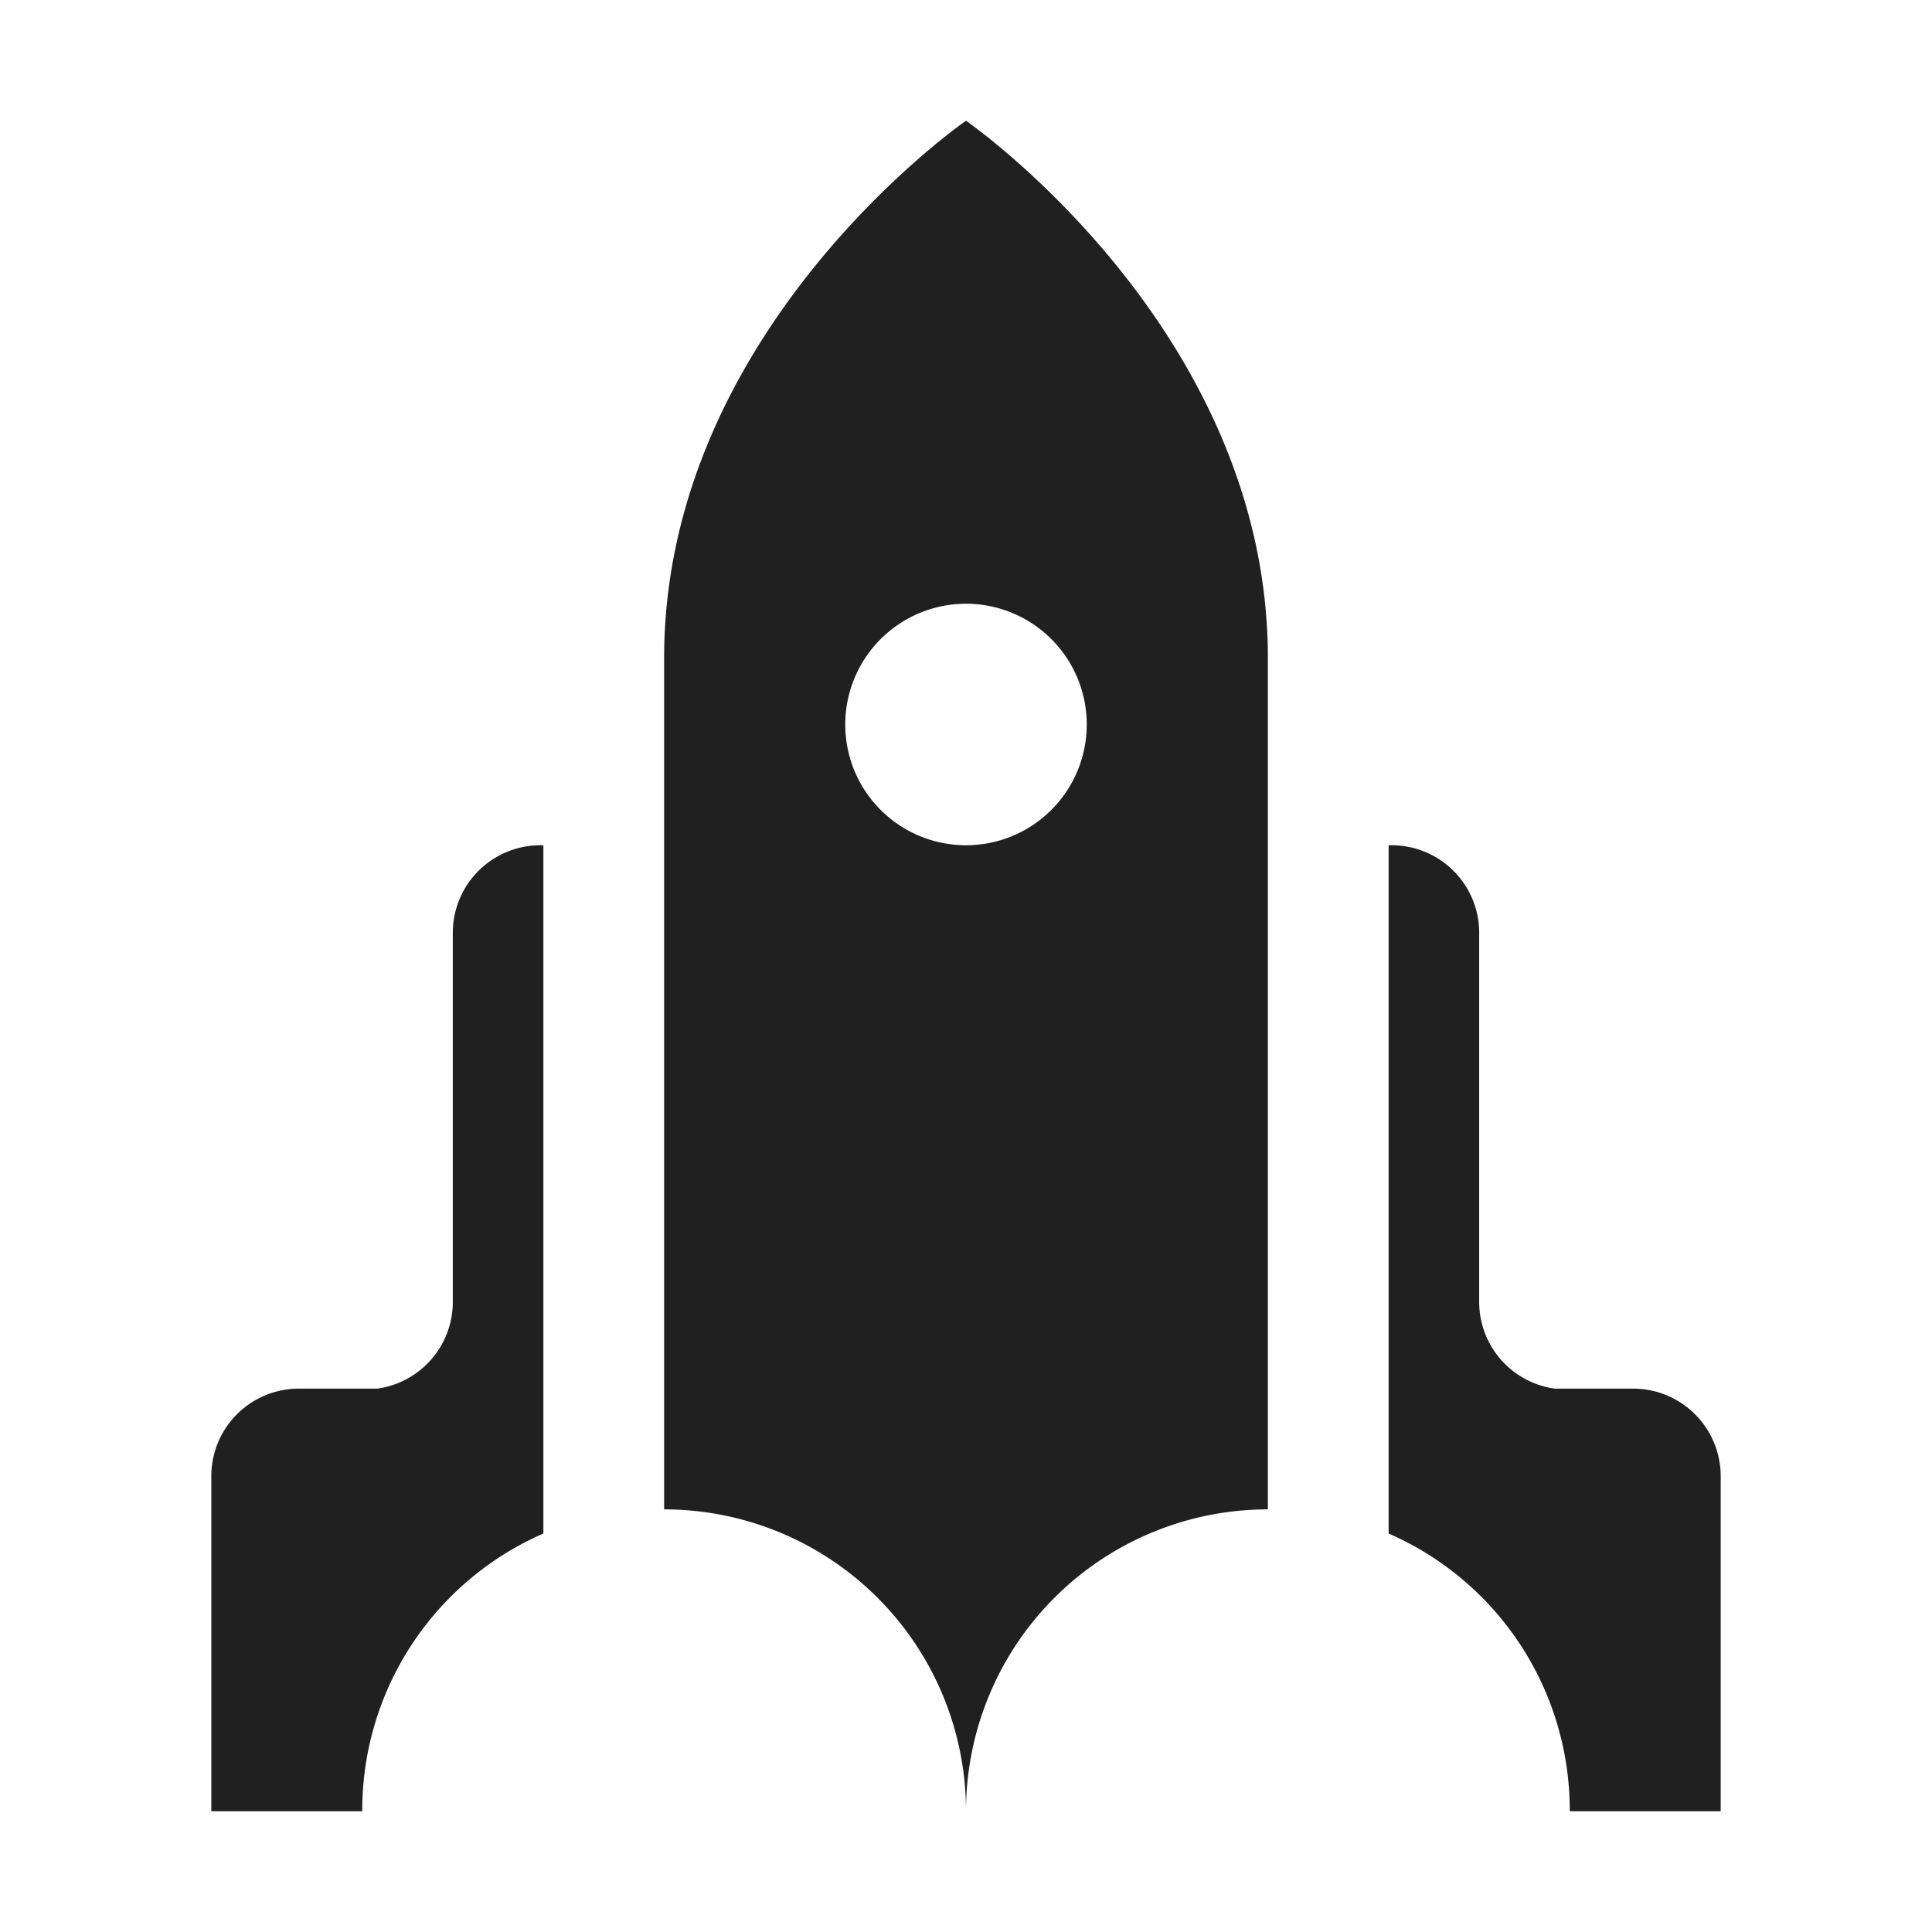
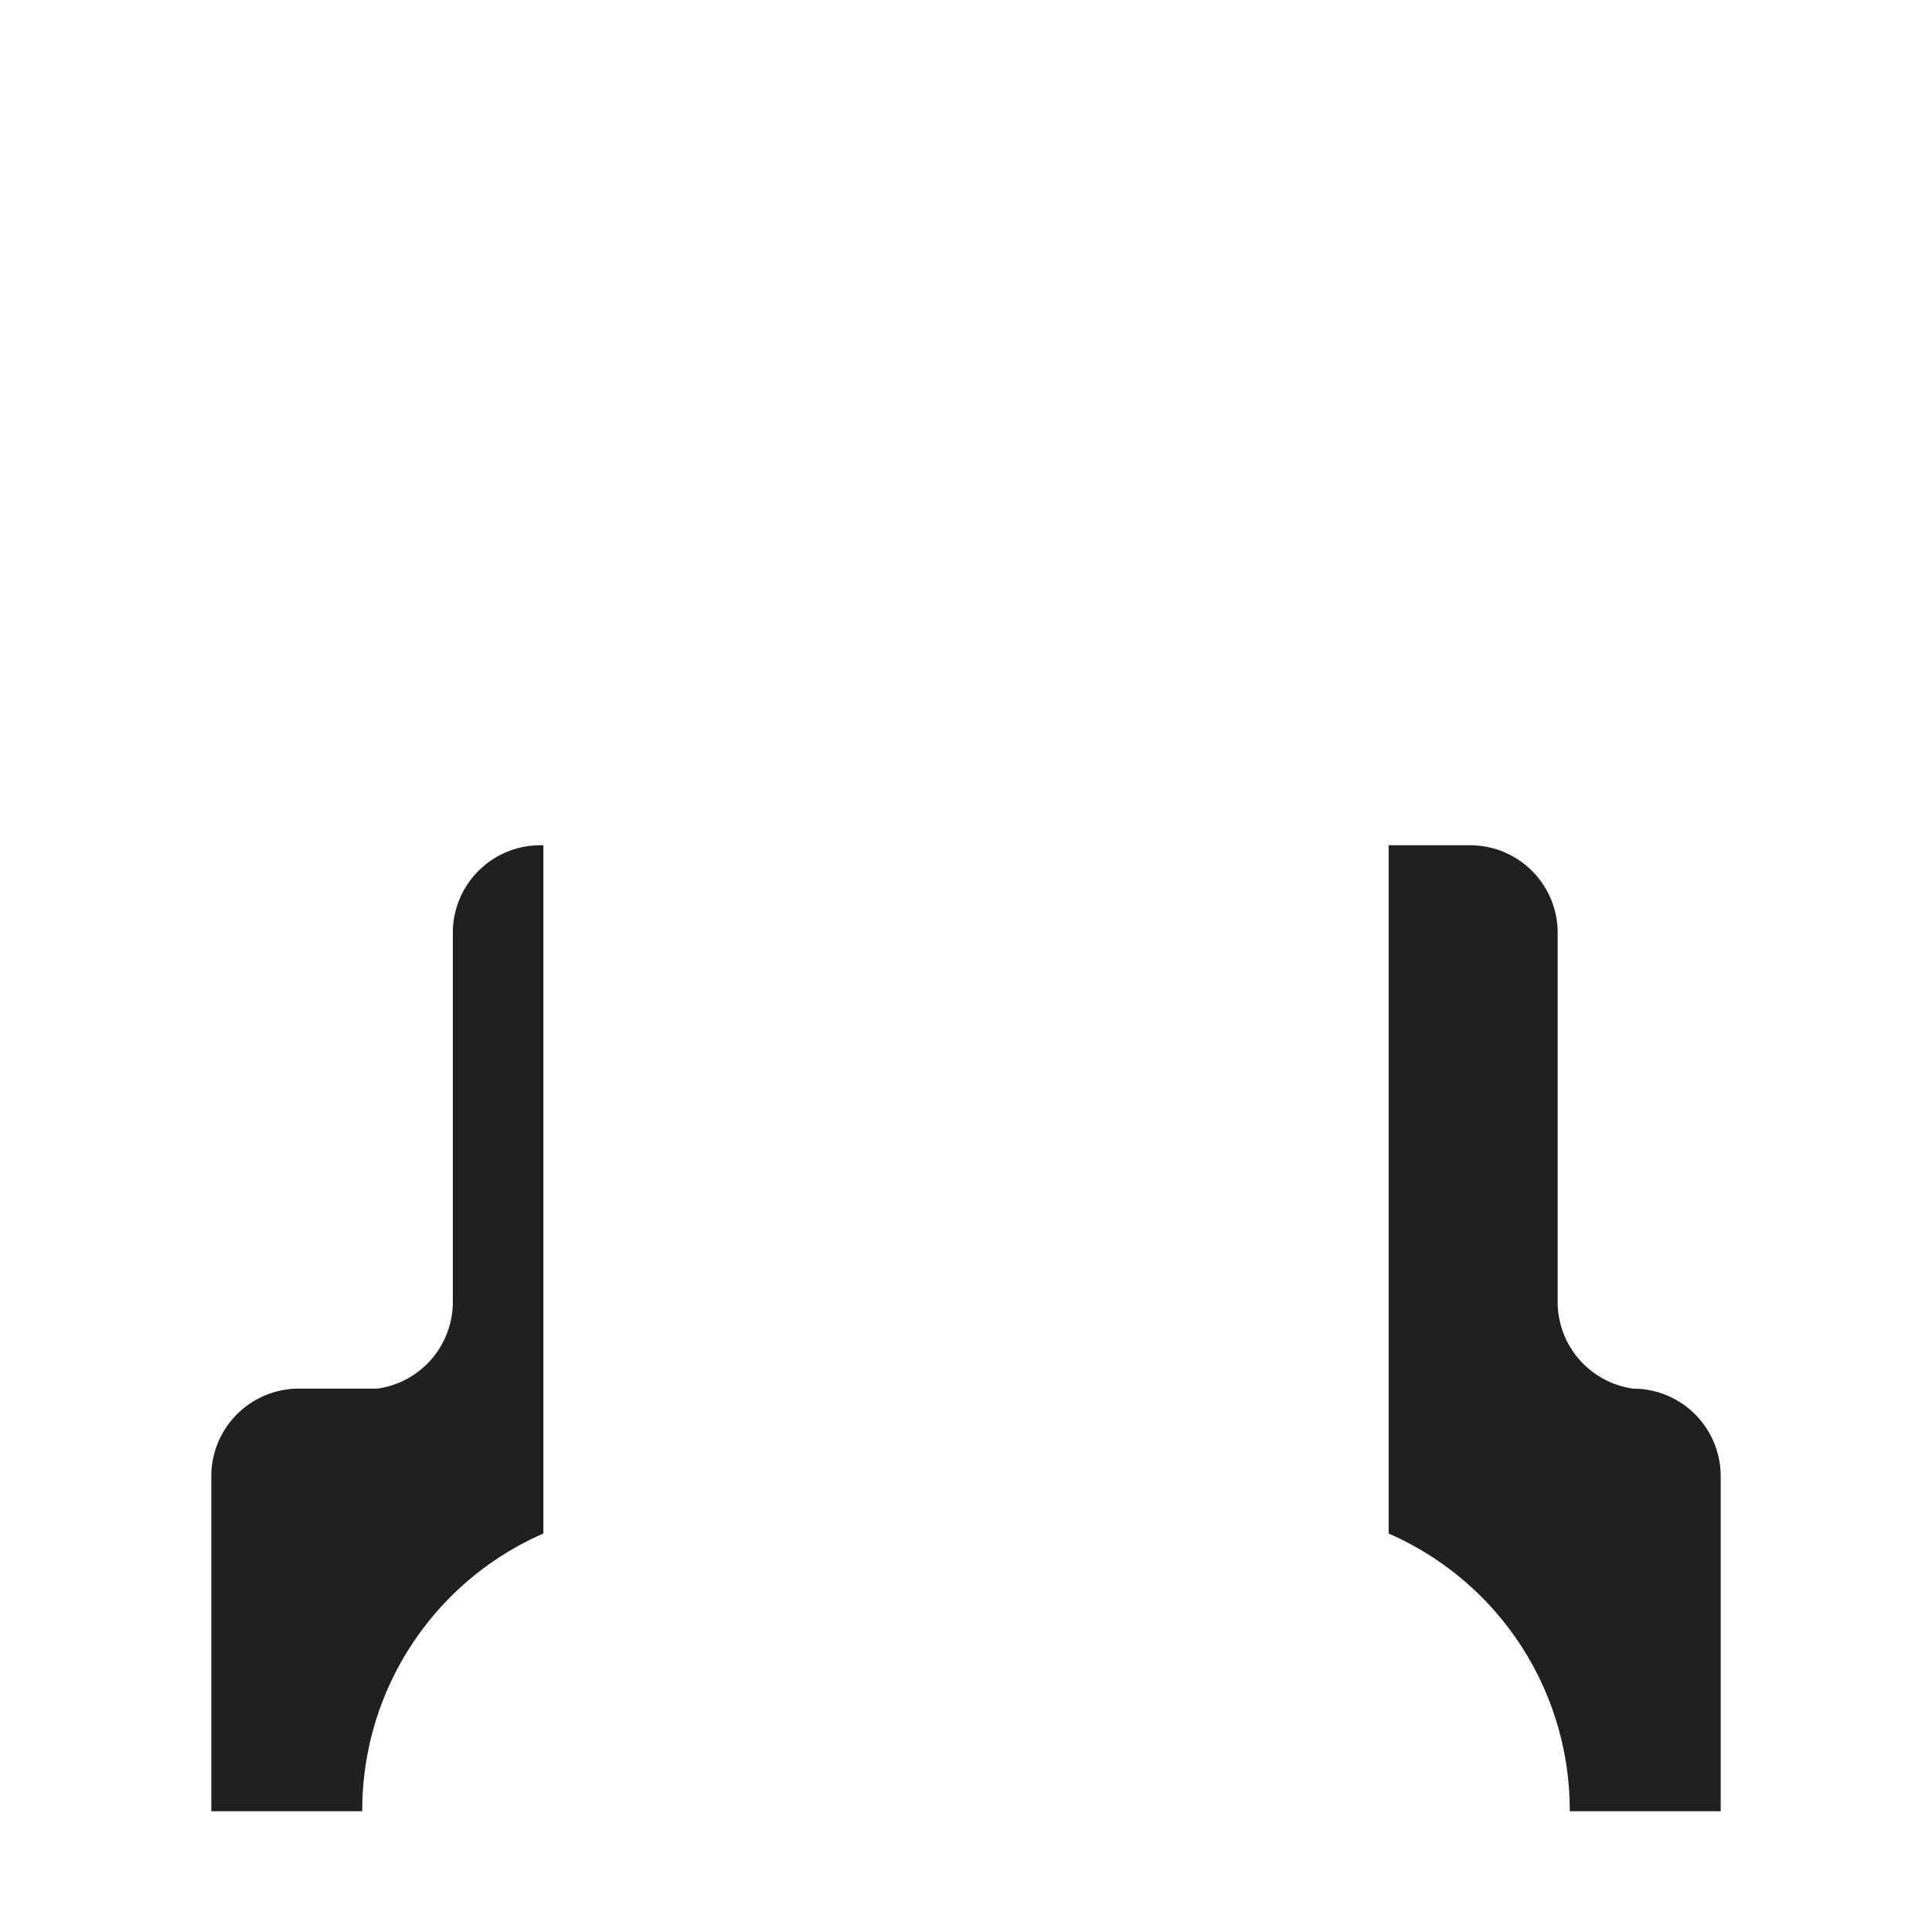
<svg xmlns="http://www.w3.org/2000/svg" viewBox="0 0 64 64" aria-labelledby="title" aria-describedby="desc" role="img">
  <title>Spacecraft</title>
  <desc>A solid styled icon from Orion Icon Library.</desc>
-   <path data-name="layer2" d="M18 50.8V28h-.1a2.9 2.9 0 0 0-2.9 2.9v12.2a2.9 2.9 0 0 1-2.5 2.9H9.9A2.9 2.9 0 0 0 7 48.9V60h5a10 10 0 0 1 6-9.2zM54.1 46h-2.6a2.9 2.9 0 0 1-2.5-2.9V30.9a2.9 2.9 0 0 0-2.9-2.9H46v22.8a10 10 0 0 1 6 9.2h5V48.9a2.9 2.9 0 0 0-2.9-2.9z" fill="#202020" />
-   <path data-name="layer1" d="M22 50a10 10 0 0 1 10 10 10 10 0 0 1 10-10V21.8C42 10.9 32 4 32 4s-10 6.9-10 17.8V50zm10-30a4 4 0 1 1-4 4 4 4 0 0 1 4-4z" fill="#202020" />
+   <path data-name="layer2" d="M18 50.8V28h-.1a2.9 2.9 0 0 0-2.9 2.9v12.2a2.9 2.9 0 0 1-2.5 2.9H9.9A2.9 2.9 0 0 0 7 48.9V60h5a10 10 0 0 1 6-9.2zM54.1 46a2.9 2.9 0 0 1-2.5-2.9V30.9a2.9 2.9 0 0 0-2.9-2.9H46v22.8a10 10 0 0 1 6 9.2h5V48.9a2.9 2.9 0 0 0-2.9-2.9z" fill="#202020" />
</svg>